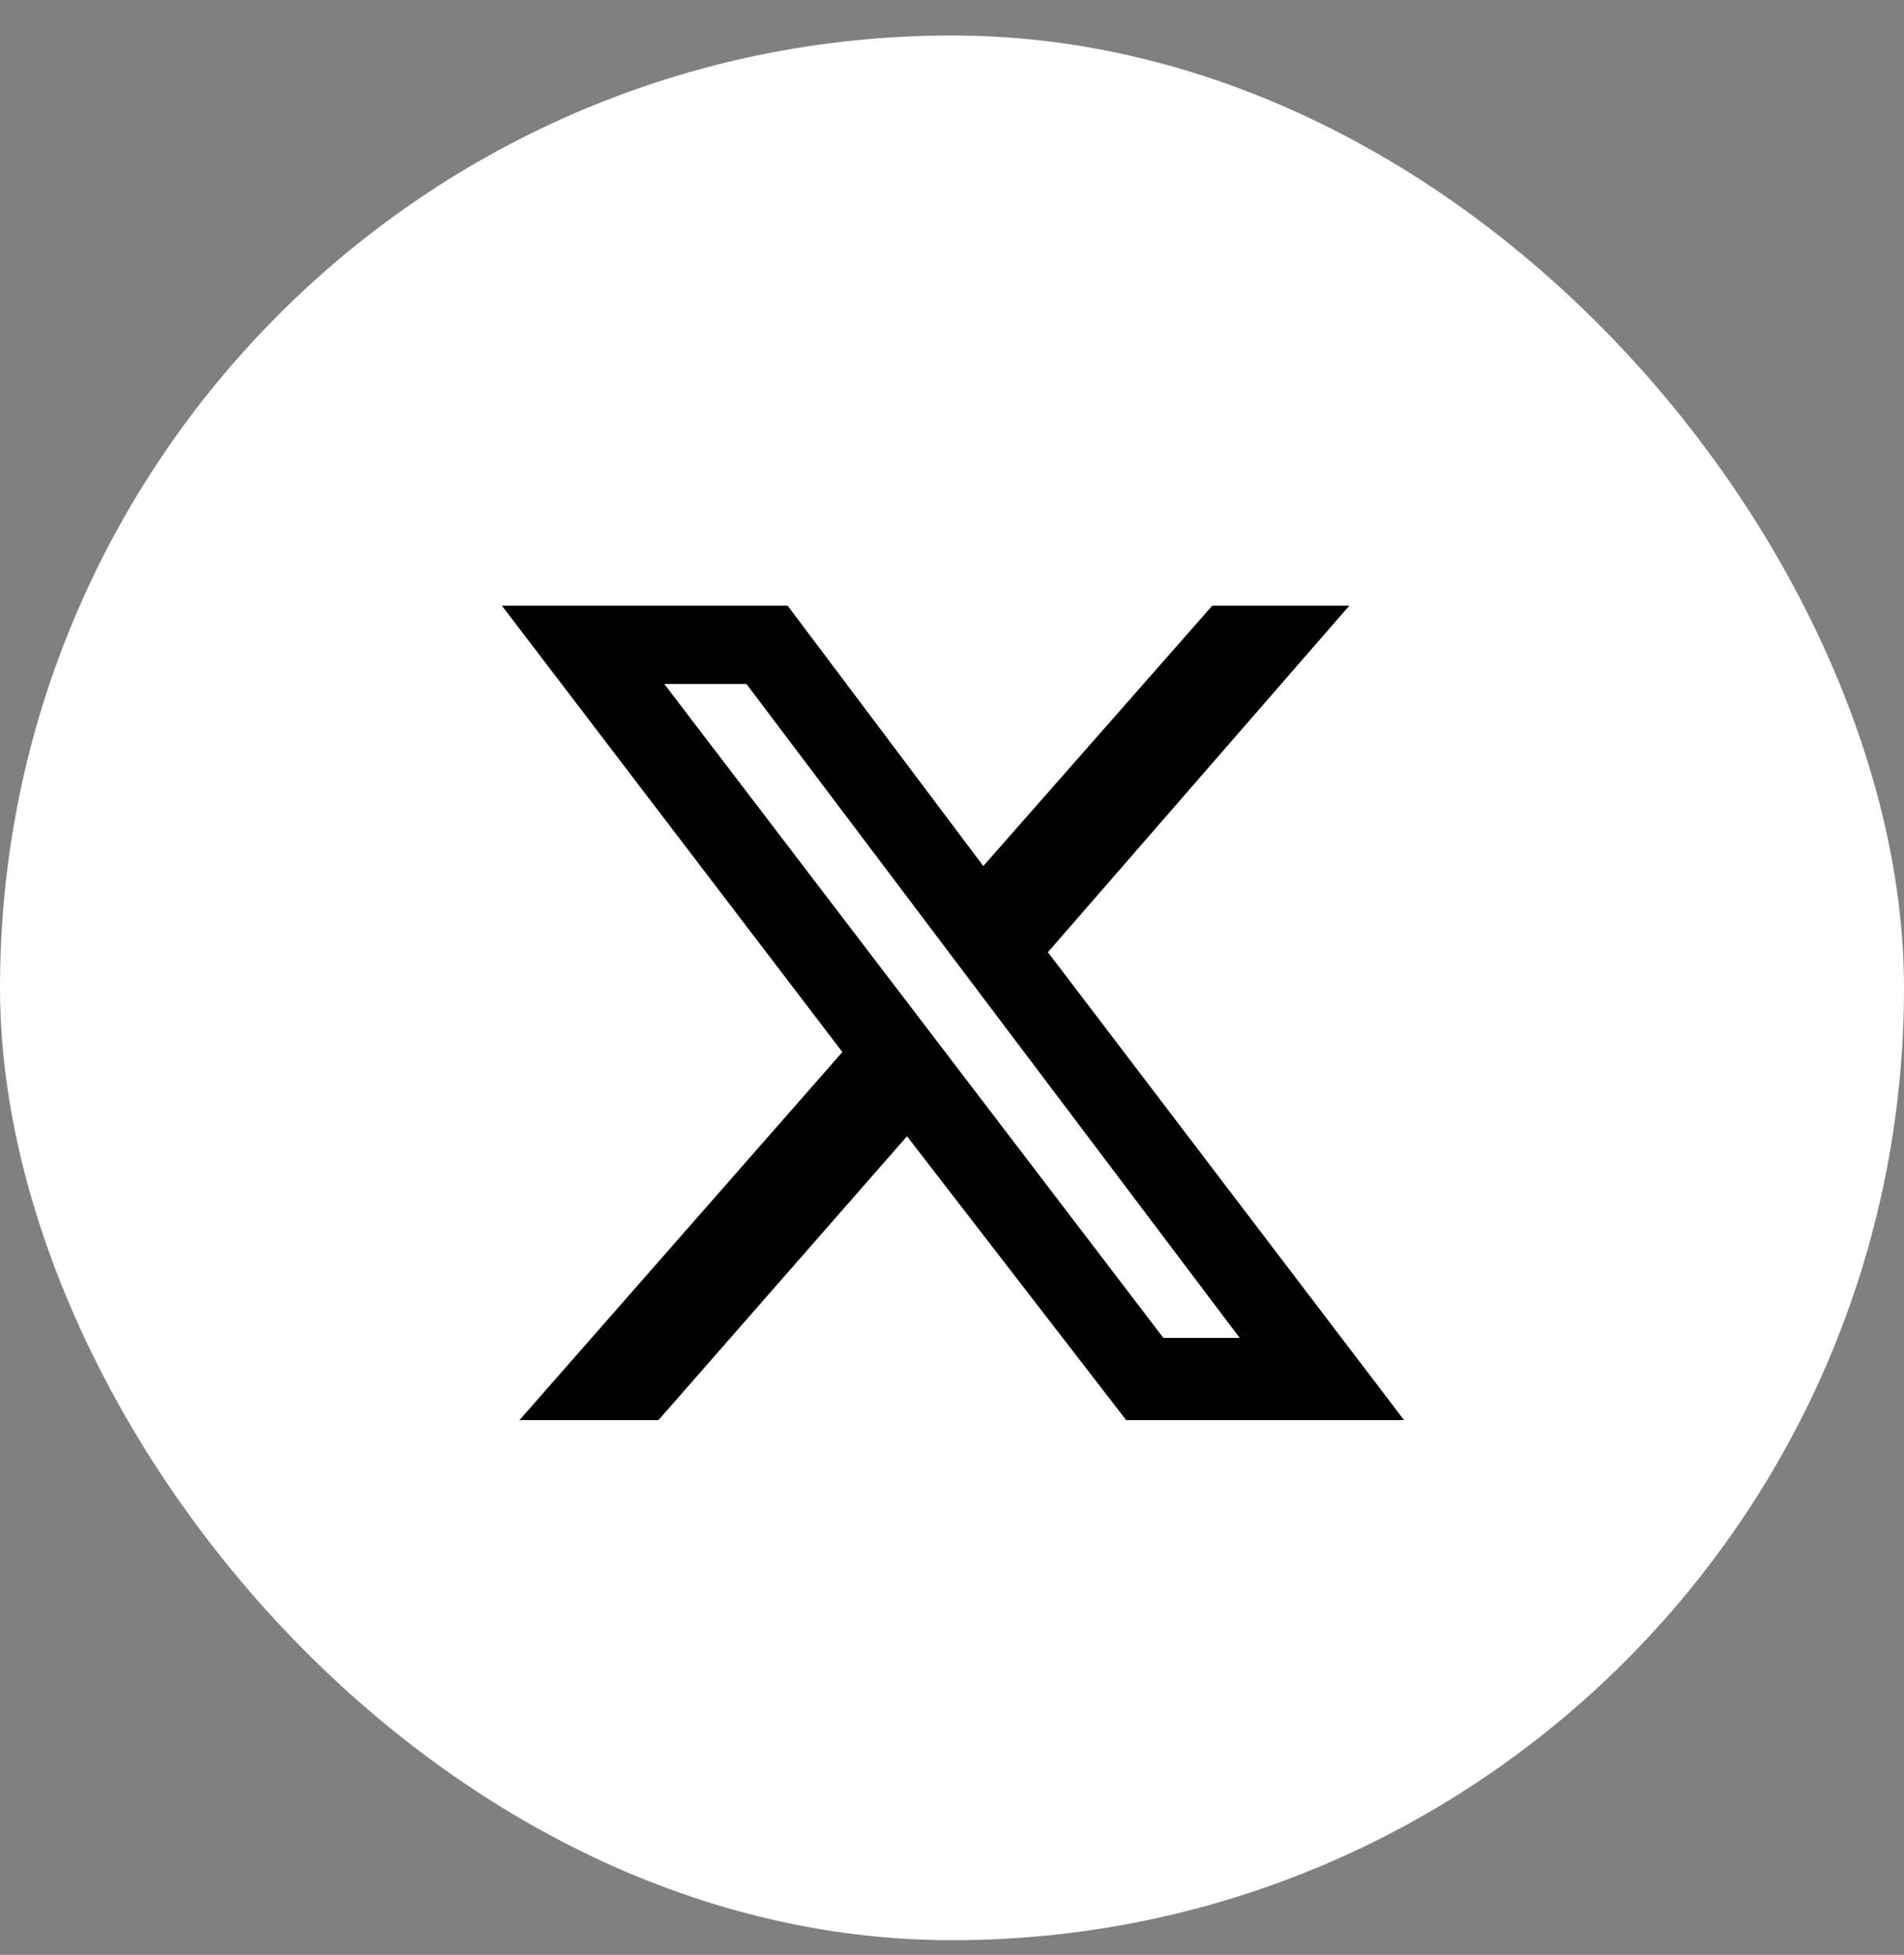
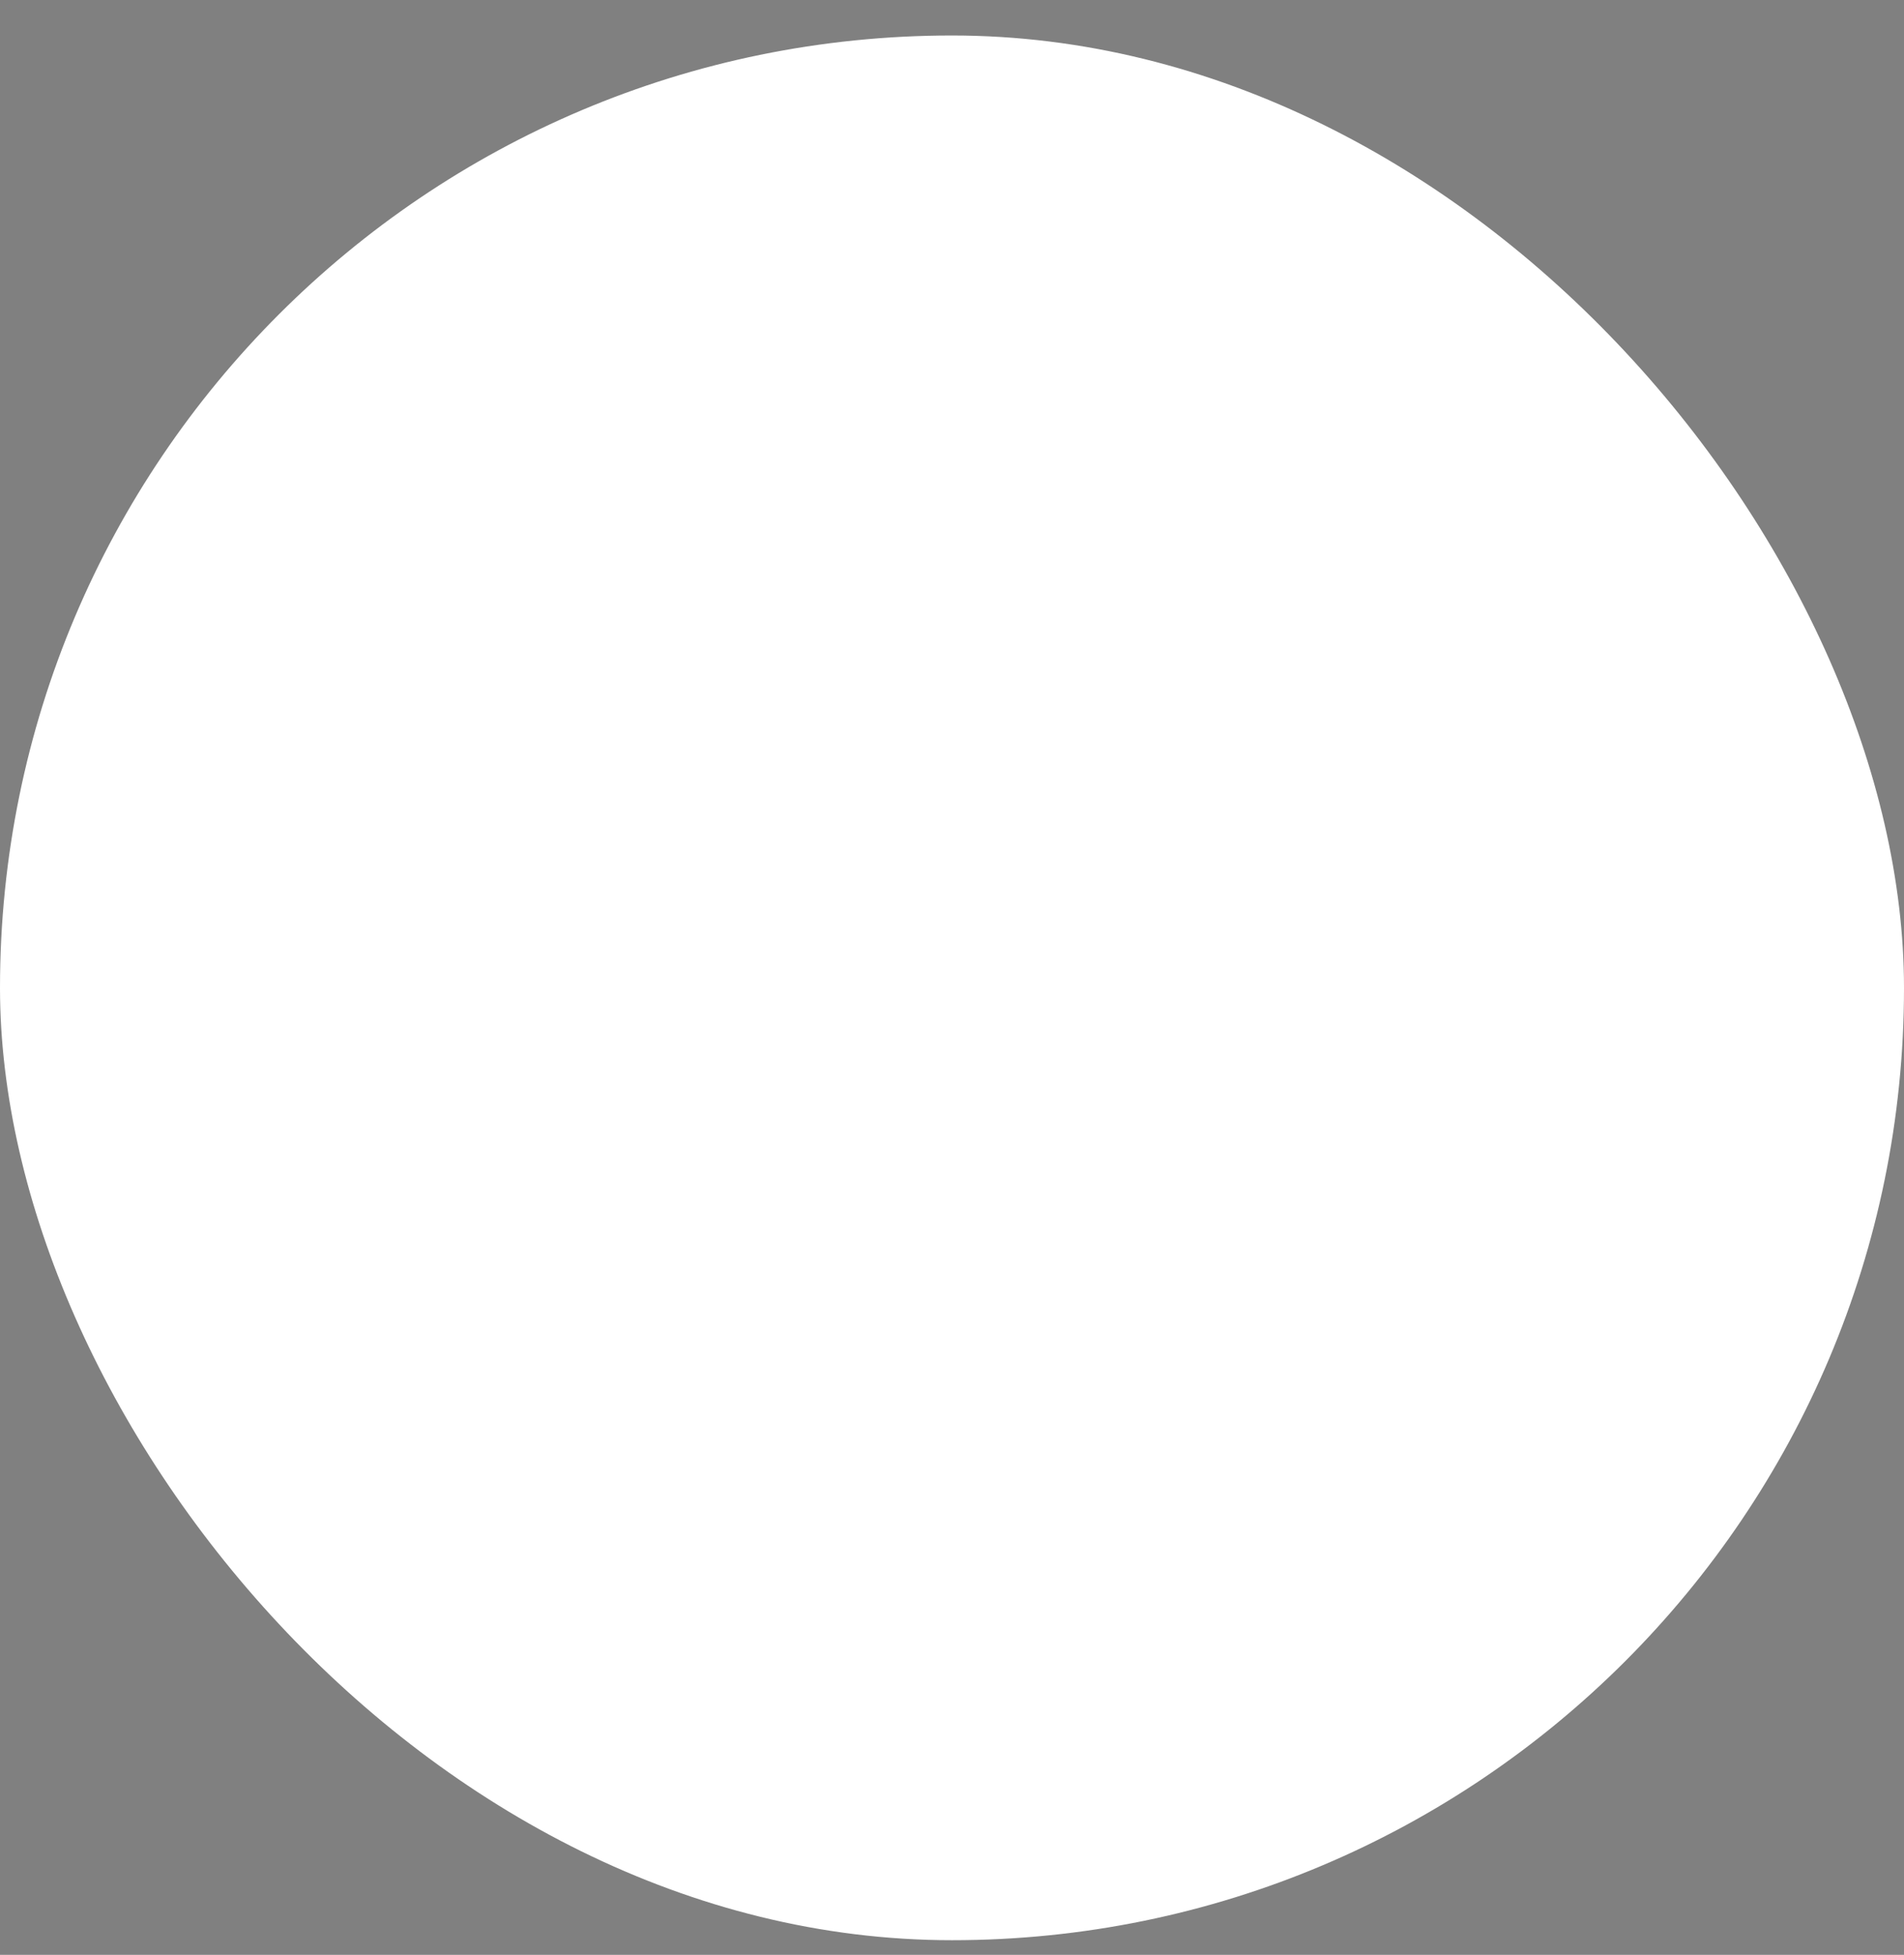
<svg xmlns="http://www.w3.org/2000/svg" width="38" height="39" viewBox="0 0 38 39" fill="none">
  <rect x="0" y="0" width="38" height="39" fill="#808080" stroke="none" />
  <rect y="0.708" width="38" height="38" rx="19" fill="white" />
-   <path d="M24.195 12.083H26.93L20.914 18.997L28.023 28.333H22.477L18.102 22.669L13.141 28.333H10.367L16.812 20.989L10.016 12.083H15.719L19.625 17.278L24.195 12.083ZM23.219 26.692H24.742L14.898 13.646H13.258L23.219 26.692Z" fill="black" />
</svg>